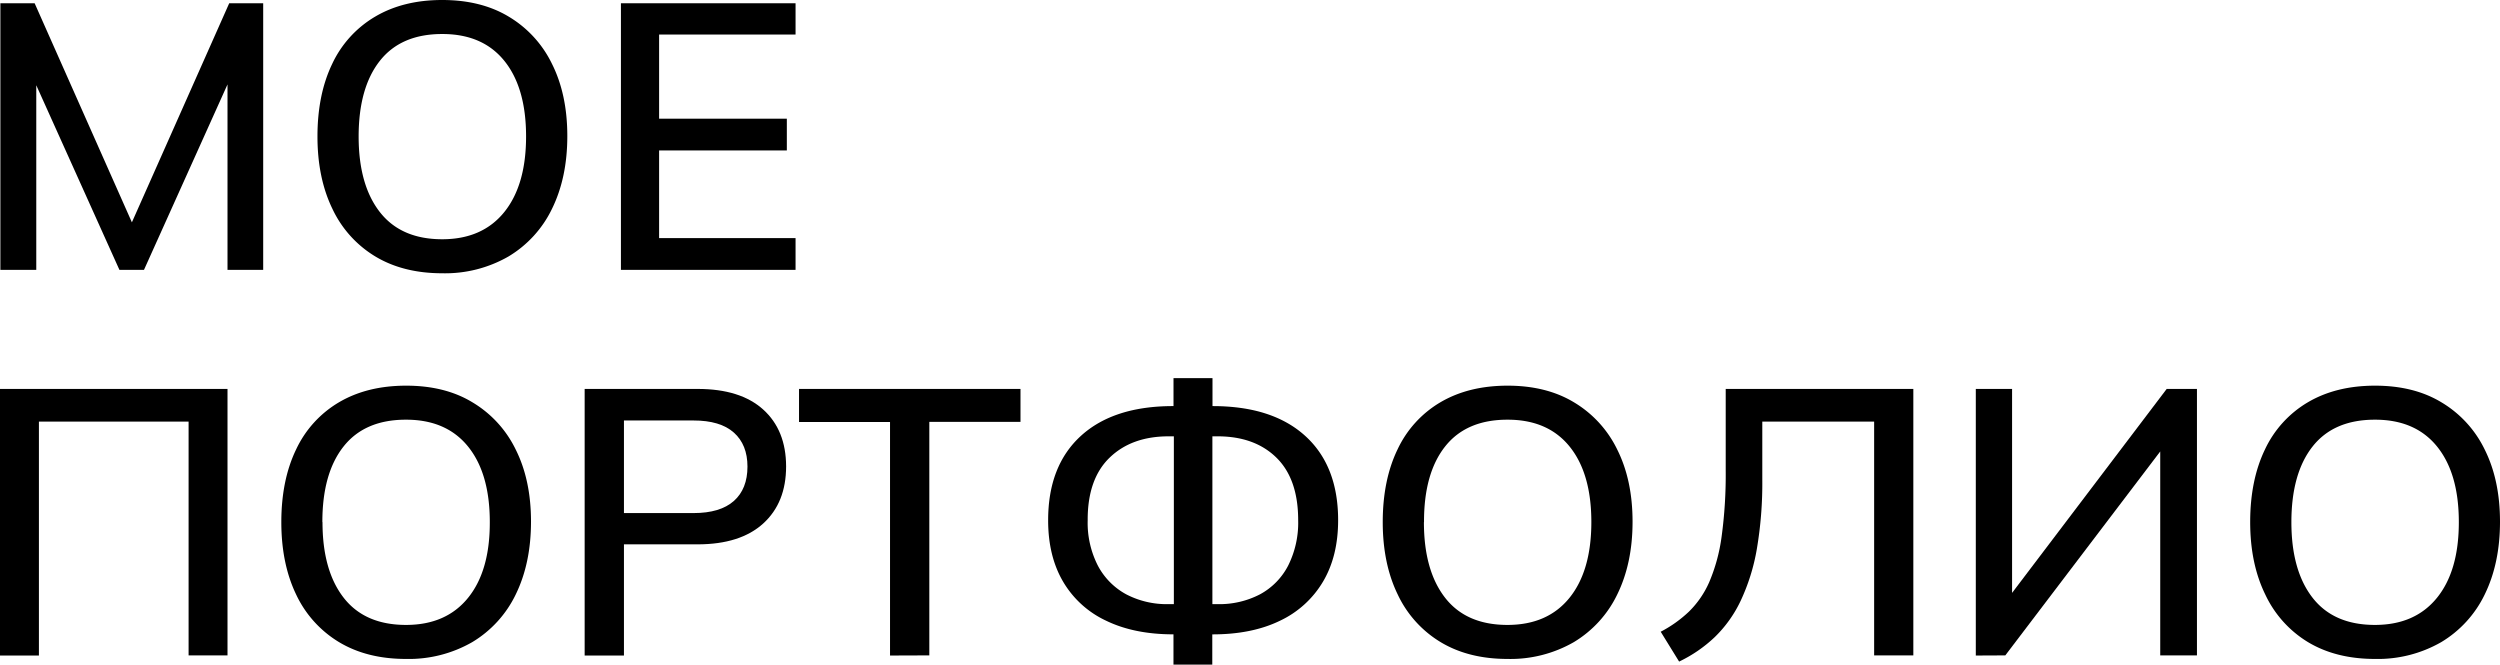
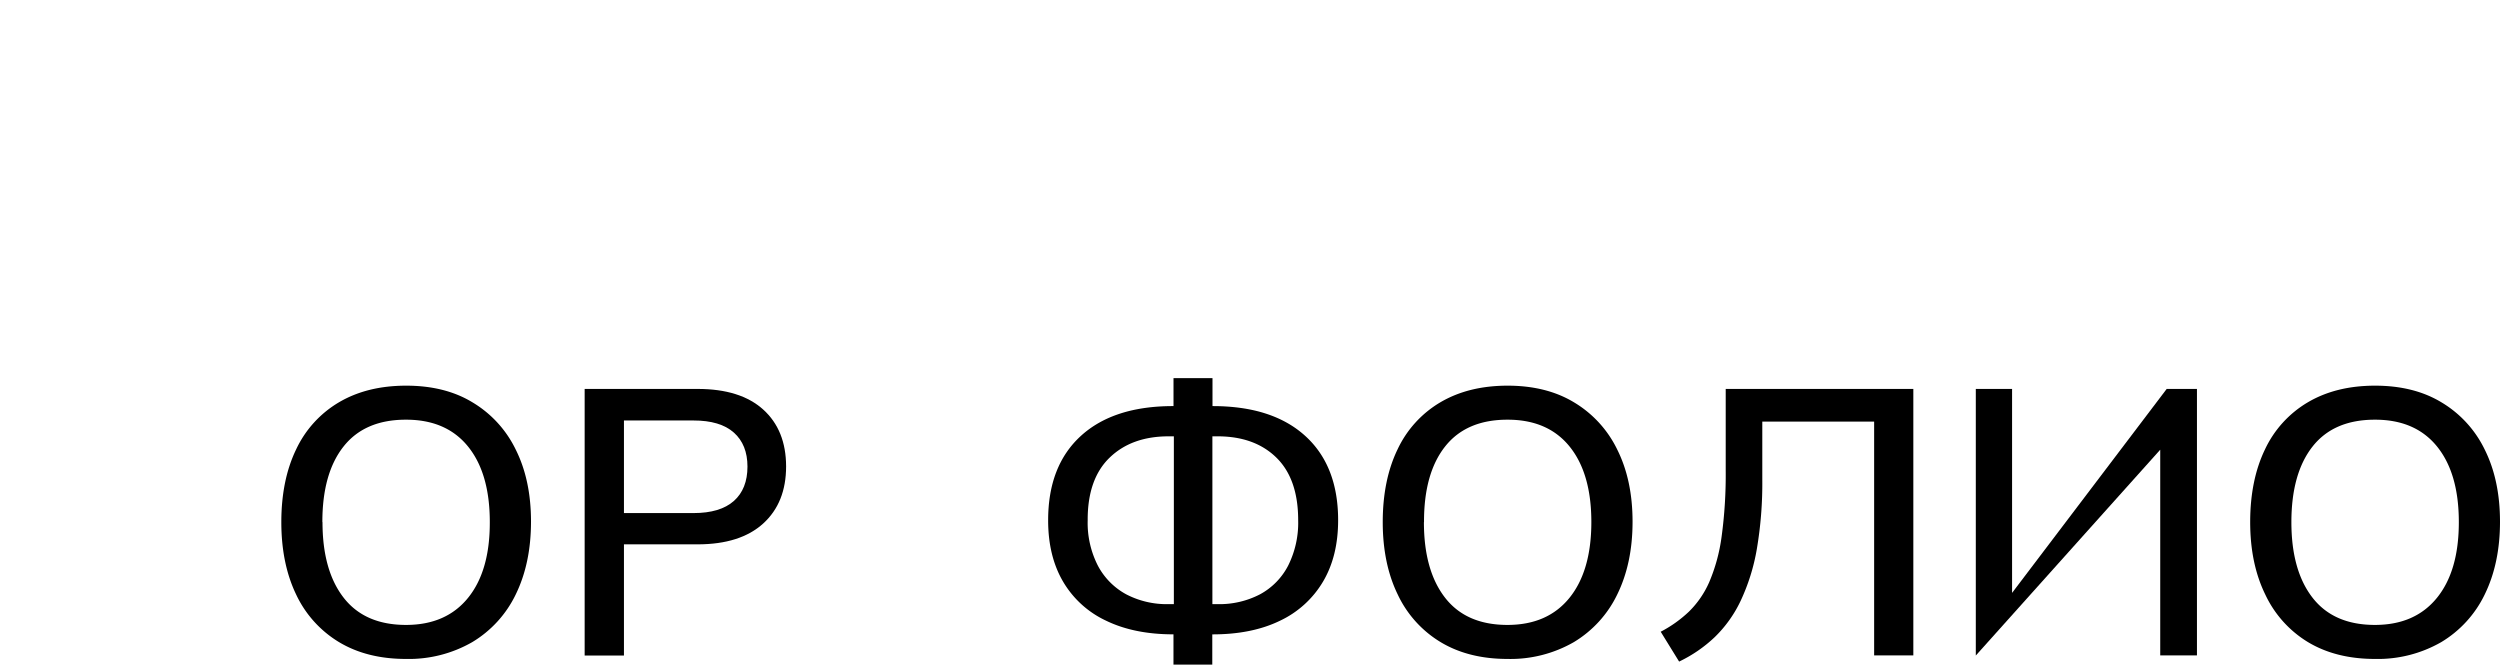
<svg xmlns="http://www.w3.org/2000/svg" viewBox="0 0 719.53 191.27">
  <g id="Слой_2" data-name="Слой 2">
    <g id="Слой_1-2" data-name="Слой 1">
-       <path d="M9.14,92.73V16H19L48.62,82.72H45.36L75,16h9.78V92.73H74.51V31.38H78.1L50.47,92.73H43.4L15.77,31.38h3.7V92.73Z" transform="translate(-9.03 -15.06)" />
-       <path d="M100.4,54.33q0-12.07,4.24-20.88A31,31,0,0,1,117,19.85q8.1-4.79,19.3-4.79t19.15,4.79a32.07,32.07,0,0,1,12.45,13.6q4.41,8.8,4.41,20.77t-4.41,20.94a32.3,32.3,0,0,1-12.51,13.71,36.57,36.57,0,0,1-19.09,4.84q-11.2,0-19.25-4.84a31.76,31.76,0,0,1-12.35-13.71Q100.4,66.3,100.4,54.33Zm11.85,0q0,13.94,6.1,21.76t17.94,7.83q11.53,0,17.84-7.78t6.31-21.81q0-14-6.25-21.75t-17.9-7.73q-11.85,0-17.94,7.73T112.25,54.33Z" transform="translate(-9.03 -15.06)" />
-       <path d="M187.74,92.73V16H238v9H198.73V49.22h36.76v9.14H198.73V83.59H238v9.14Z" transform="translate(-9.03 -15.06)" />
-       <path d="M9,203.73V127H74.51v76.69H63.31V136.4H20.23v67.33Z" transform="translate(-9.03 -15.06)" />
      <path d="M90,165.33q0-12.08,4.24-20.88a31,31,0,0,1,12.34-13.6q8.1-4.78,19.31-4.79T145,130.85a32.09,32.09,0,0,1,12.46,13.6q4.41,8.81,4.4,20.77t-4.4,20.94a32.36,32.36,0,0,1-12.51,13.71,36.6,36.6,0,0,1-19.09,4.84q-11.2,0-19.25-4.84a31.76,31.76,0,0,1-12.35-13.71Q90,177.3,90,165.33Zm11.85,0q0,13.93,6.09,21.76t17.95,7.83q11.53,0,17.84-7.78T150,165.33q0-14-6.26-21.75t-17.89-7.73q-11.85,0-17.95,7.73T101.81,165.33Z" transform="translate(-9.03 -15.06)" />
      <path d="M177.3,203.73V127h32.52q12.3,0,18.87,5.93t6.59,16.37q0,10.44-6.59,16.43t-18.87,6H188.61v32Zm11.31-41h20q7.71,0,11.63-3.48t3.92-9.9q0-6.3-3.92-9.79t-11.63-3.48h-20Z" transform="translate(-9.03 -15.06)" />
-       <path d="M265.19,203.73V136.51H239V127h63.74v9.47H276.5v67.22Z" transform="translate(-9.03 -15.06)" />
      <path d="M346.77,206.34v-11l2.93,2.29h-3q-11.21,0-19.31-3.92A28.11,28.11,0,0,1,315,182.46q-4.31-7.34-4.3-17.67,0-15.66,9.41-24.26t26.6-8.59h3l-2.93,2.28V123.89H358v10.33L355,131.94h3.05q17.19,0,26.65,8.59t9.46,24.26q0,10.34-4.35,17.67a28.49,28.49,0,0,1-12.4,11.26q-8.06,3.92-19.36,3.92H355l2.94-2.29v11Zm.11-15.23V138.46l2.5,2.18h-4q-10.65,0-17,6.15t-6.3,18A27.08,27.08,0,0,0,325,177.84a20,20,0,0,0,8.16,8.27,25.24,25.24,0,0,0,12.18,2.83h4Zm11.09,0-2.61-2.17h4.13a25.28,25.28,0,0,0,12.19-2.83,19.59,19.59,0,0,0,8.1-8.27,27.54,27.54,0,0,0,2.88-13.05q0-11.86-6.25-18t-16.92-6.15h-4.13l2.61-2.18Z" transform="translate(-9.03 -15.06)" />
      <path d="M407,165.33q0-12.08,4.24-20.88a31,31,0,0,1,12.34-13.6q8.11-4.78,19.31-4.79t19.15,4.79a32.14,32.14,0,0,1,12.45,13.6q4.41,8.81,4.41,20.77t-4.41,20.94A32.36,32.36,0,0,1,462,199.87a36.57,36.57,0,0,1-19.09,4.84q-11.21,0-19.25-4.84a31.76,31.76,0,0,1-12.35-13.71Q407,177.3,407,165.33Zm11.85,0q0,13.93,6.09,21.76t17.95,7.83q11.54,0,17.84-7.78t6.31-21.81q0-14-6.26-21.75t-17.89-7.73q-11.85,0-17.95,7.73T418.88,165.33Z" transform="translate(-9.03 -15.06)" />
      <path d="M492.3,205.47,487,196.88a35.69,35.69,0,0,0,8.11-5.77,27.11,27.11,0,0,0,5.87-8.54,50.22,50.22,0,0,0,3.54-13,131.88,131.88,0,0,0,1.19-19.2V127h54v76.69H548.43V136.4H516.24V153a112.72,112.72,0,0,1-1.58,20.12A58.08,58.08,0,0,1,510,188a36,36,0,0,1-7.46,10.44A39.67,39.67,0,0,1,492.3,205.47Z" transform="translate(-9.03 -15.06)" />
-       <path d="M577.69,203.73V127h10.44v62h-2.5l47-62h8.71v76.69H630.77v-62h2.51l-47.1,62Z" transform="translate(-9.03 -15.06)" />
+       <path d="M577.69,203.73V127h10.44v62h-2.5l47-62h8.71v76.69H630.77v-62h2.51Z" transform="translate(-9.03 -15.06)" />
      <path d="M656.66,165.33q0-12.08,4.24-20.88a31,31,0,0,1,12.35-13.6q8.1-4.78,19.31-4.79t19.14,4.79a32.09,32.09,0,0,1,12.46,13.6q4.4,8.81,4.4,20.77t-4.4,20.94a32.36,32.36,0,0,1-12.51,13.71,36.62,36.62,0,0,1-19.09,4.84q-11.2,0-19.26-4.84A31.74,31.74,0,0,1,661,186.16Q656.66,177.3,656.66,165.33Zm11.86,0q0,13.93,6.09,21.76t17.95,7.83q11.52,0,17.84-7.78t6.31-21.81q0-14-6.26-21.75t-17.89-7.73q-11.87,0-17.95,7.73T668.52,165.33Z" transform="translate(-9.03 -15.06)" />
    </g>
  </g>
</svg>